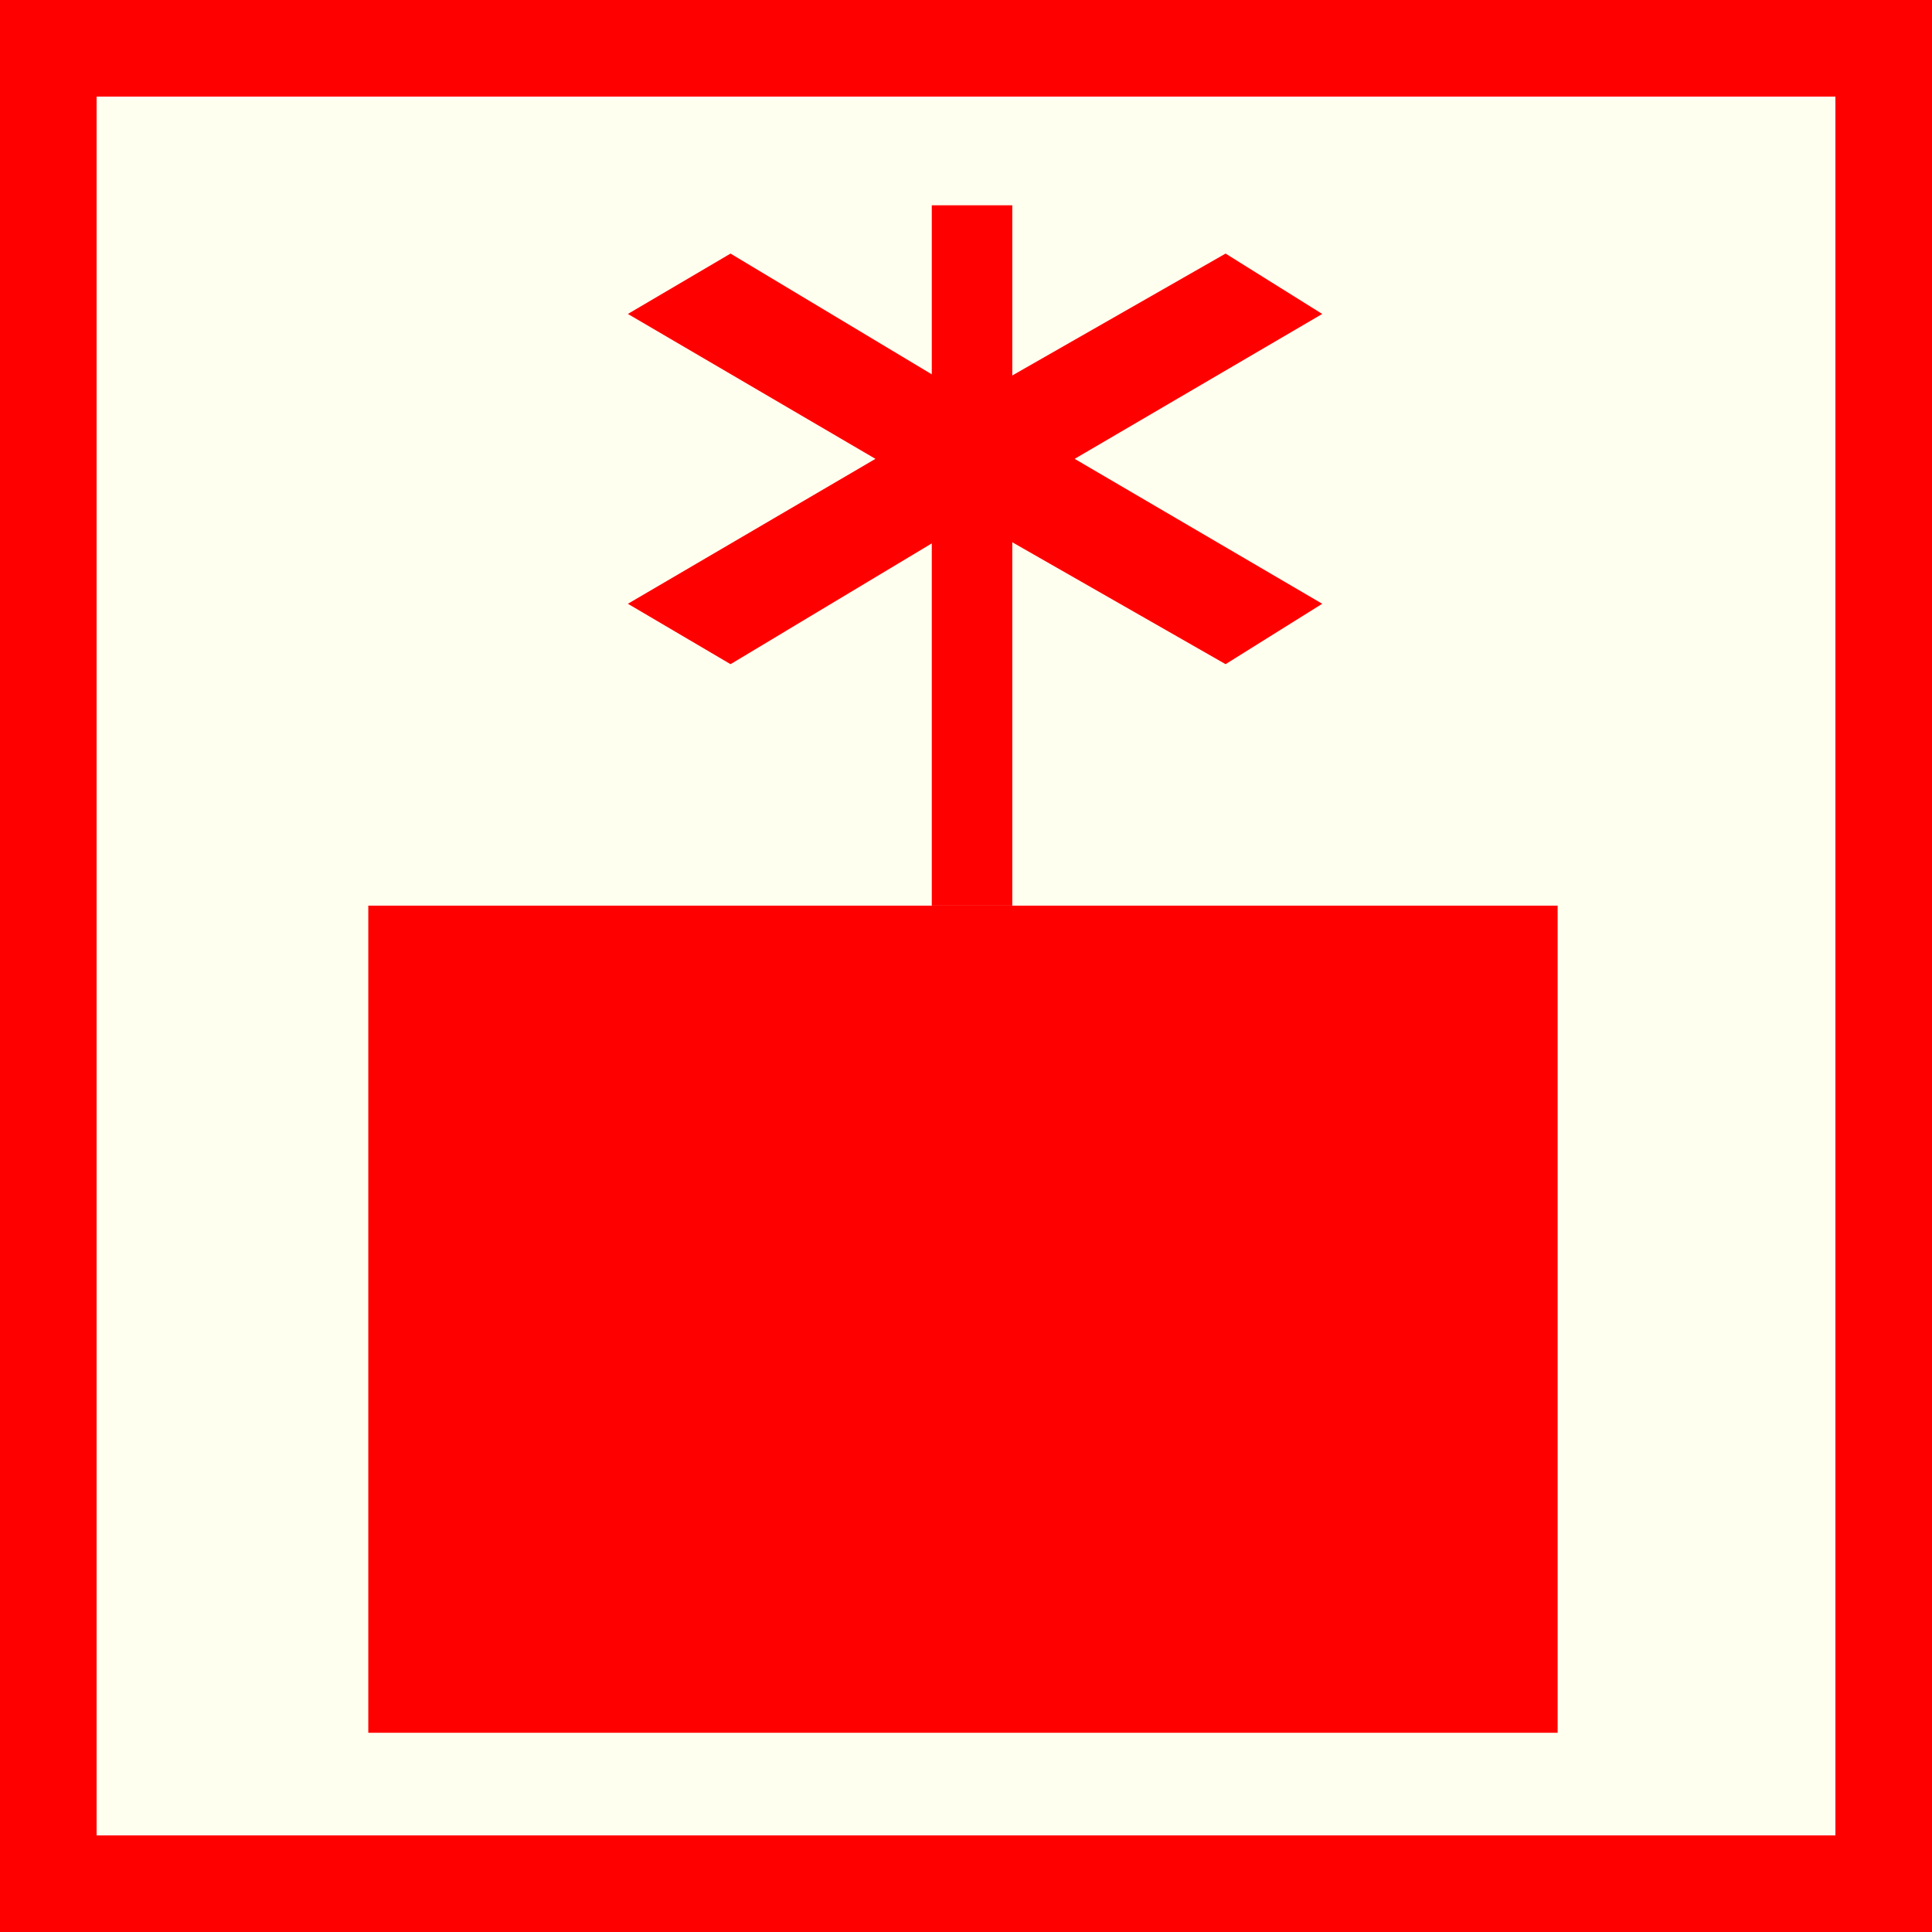
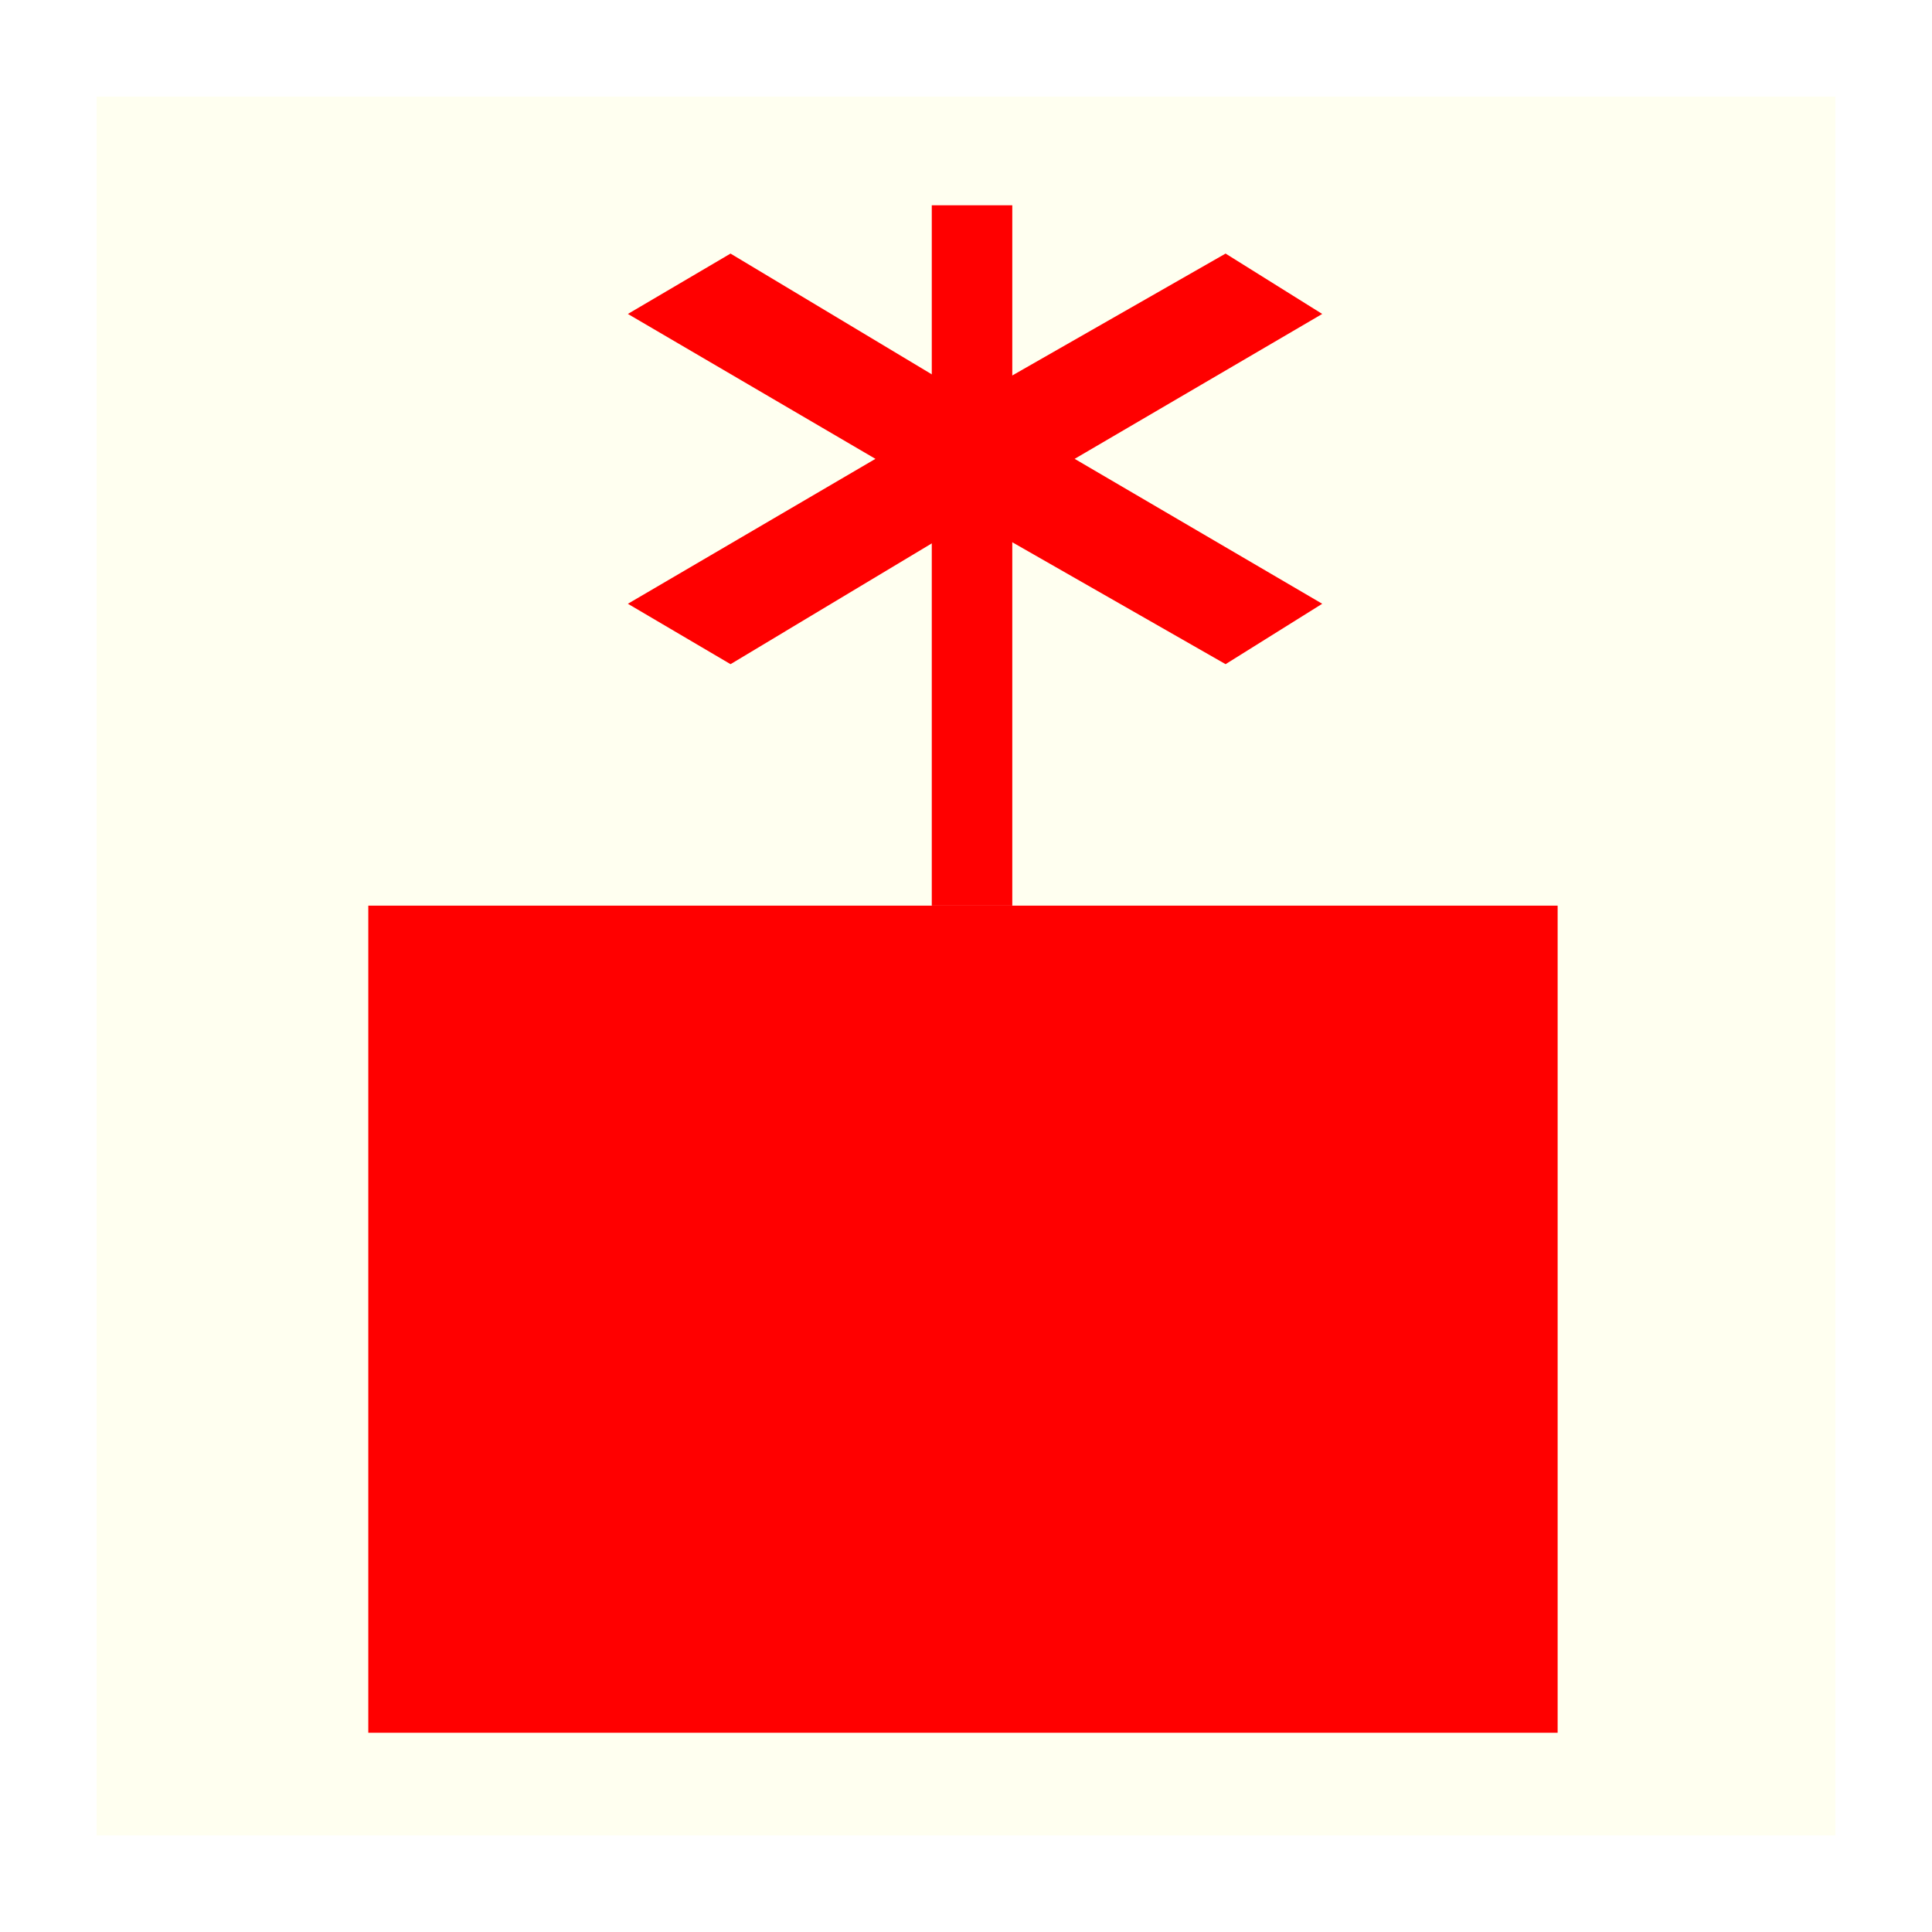
<svg xmlns="http://www.w3.org/2000/svg" version="1.1" id="Ebene_1" x="0px" y="0px" width="100px" height="100px" viewBox="0 0 100 100" enable-background="new 0 0 100 100" xml:space="preserve">
-   <rect fill-rule="evenodd" clip-rule="evenodd" fill="#FF0000" width="100" height="100" />
  <polygon fill="#FFFFF0" points="5,5 95,5 95,95 5,95 5,5 " />
  <line fill-rule="evenodd" clip-rule="evenodd" fill="none" stroke="#FF0000" stroke-width="4.167" stroke-miterlimit="10" x1="50.312" y1="46.876" x2="50.312" y2="10.626" />
  <polygon fill-rule="evenodd" clip-rule="evenodd" fill="#FF0000" points="63.436,34.377 50.312,26.876 37.812,34.377 32.499,31.251   45.312,23.75 32.499,16.25 37.812,13.125 50.312,20.625 63.436,13.125 68.438,16.25 55.624,23.75 68.438,31.251 " />
  <rect x="19.063" y="46.876" fill-rule="evenodd" clip-rule="evenodd" fill="#FF0000" width="61.56" height="42.812" />
</svg>